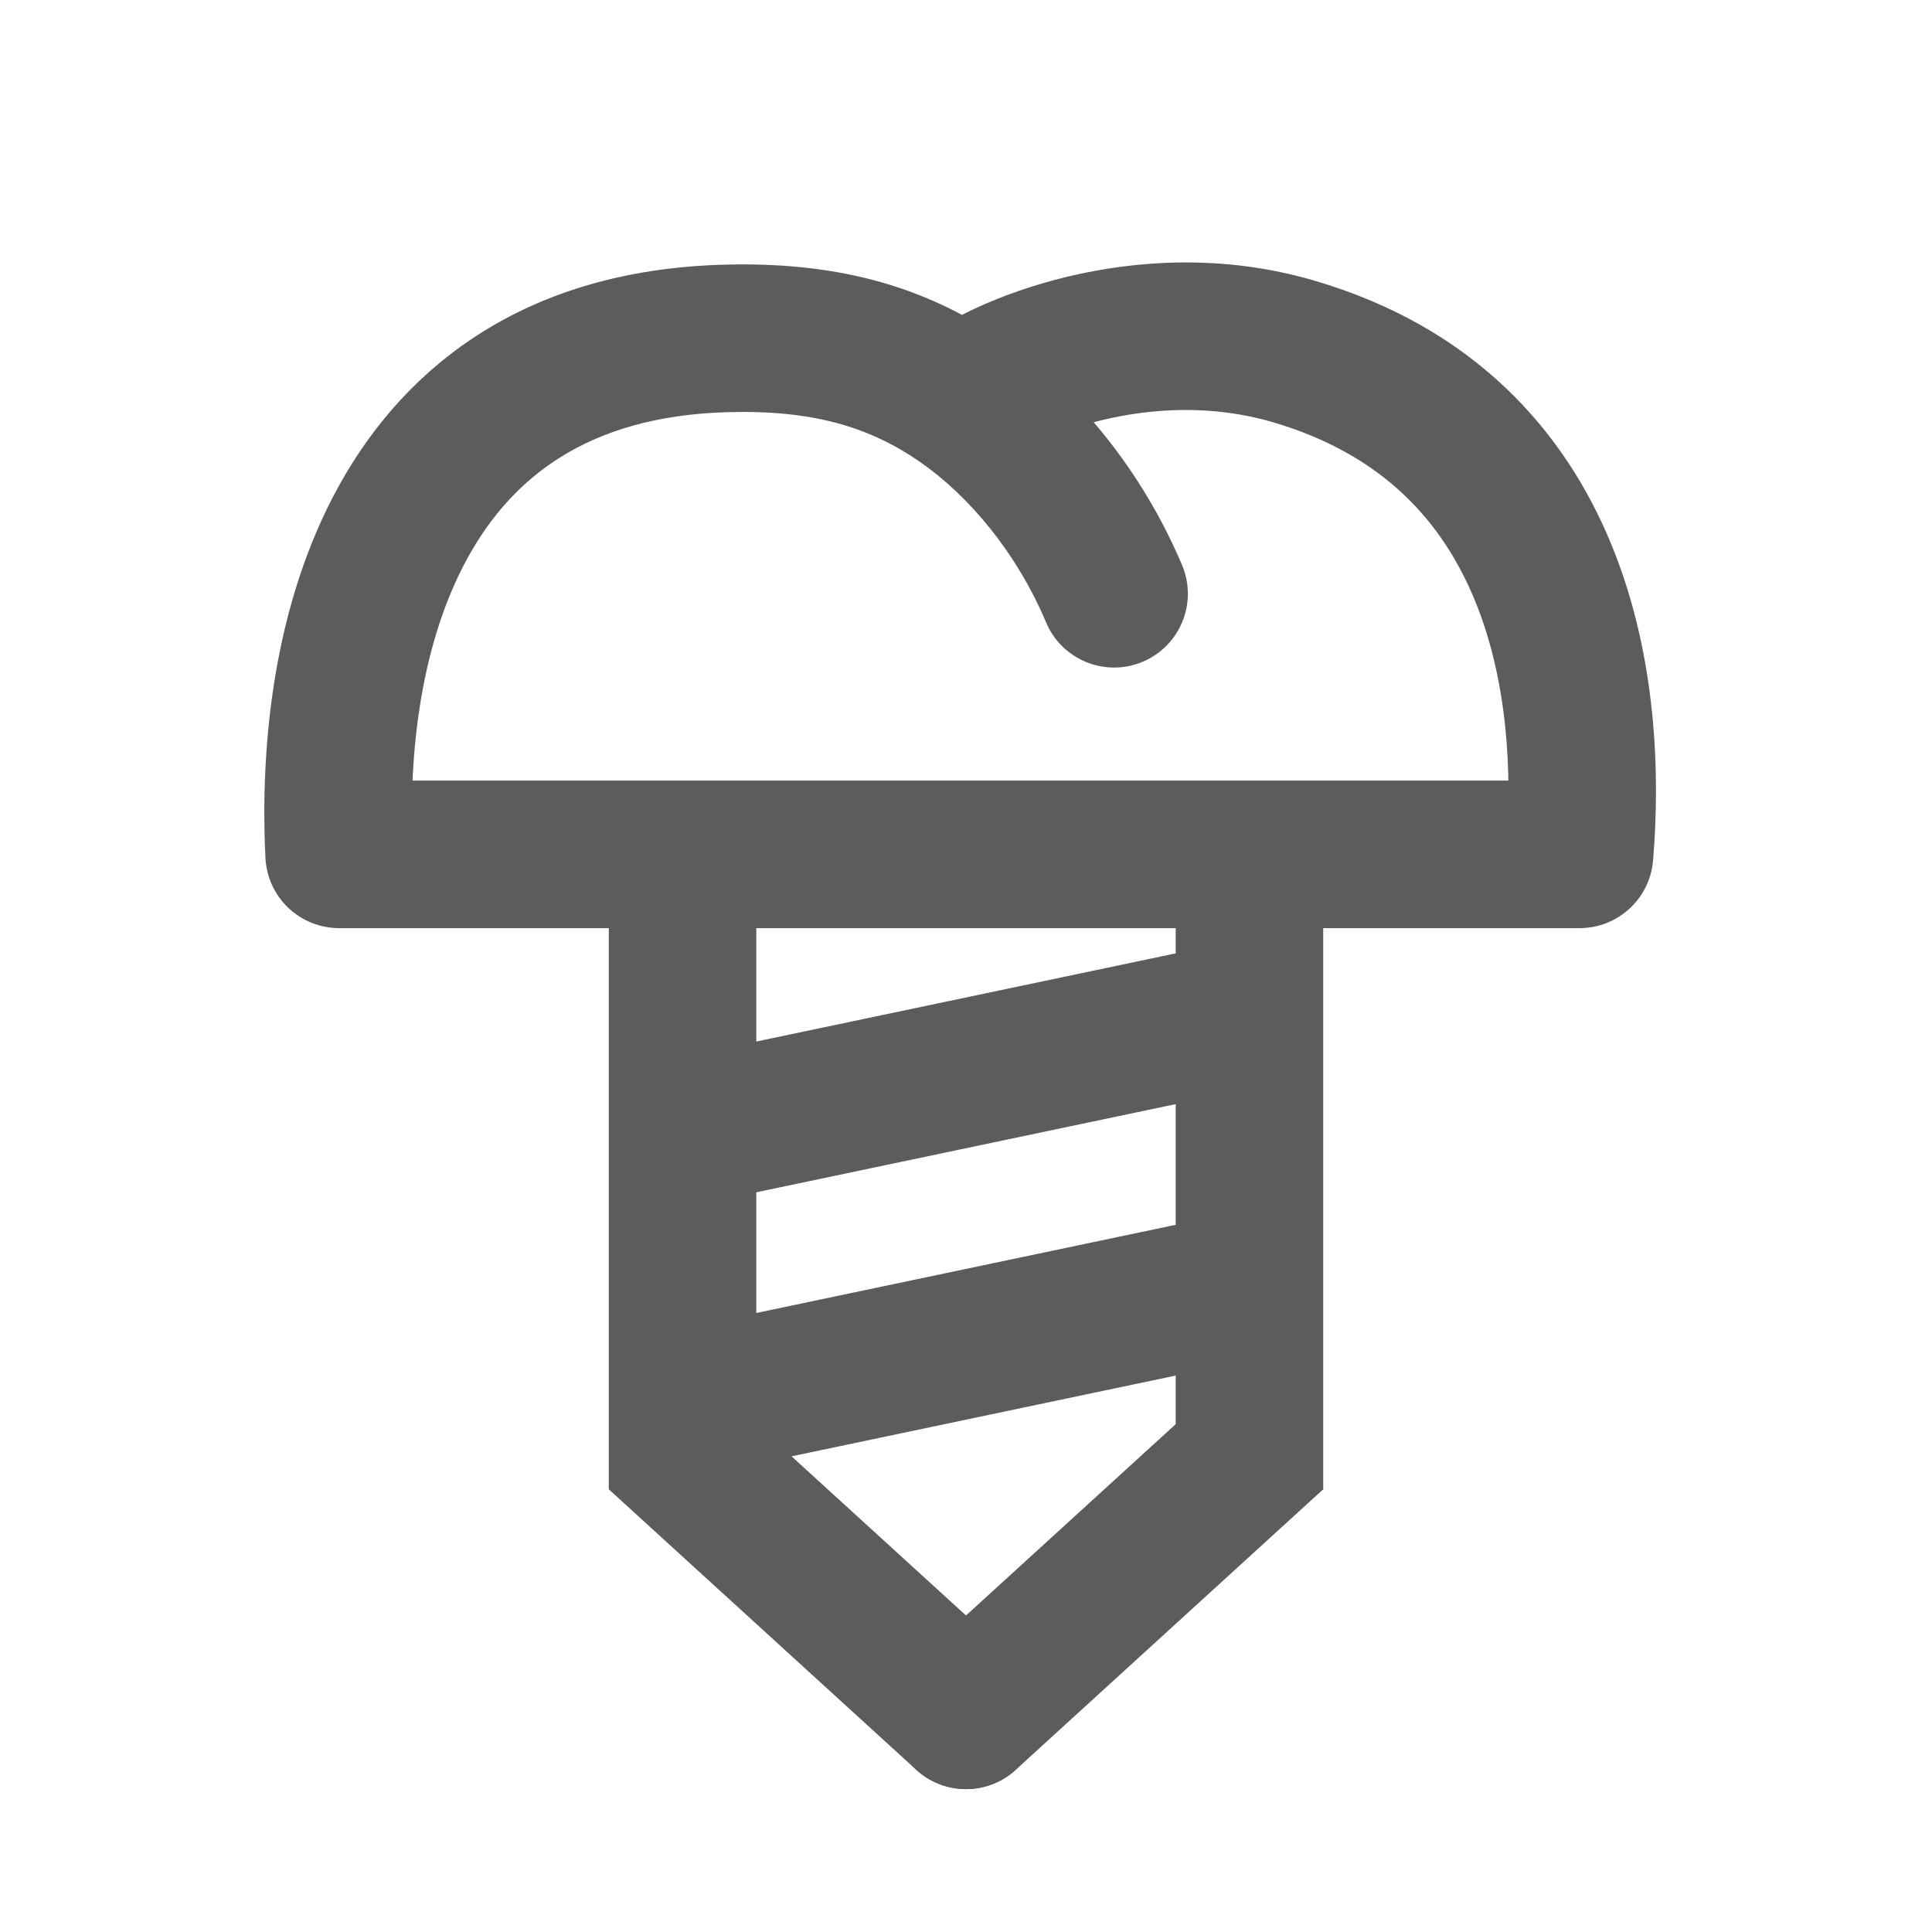
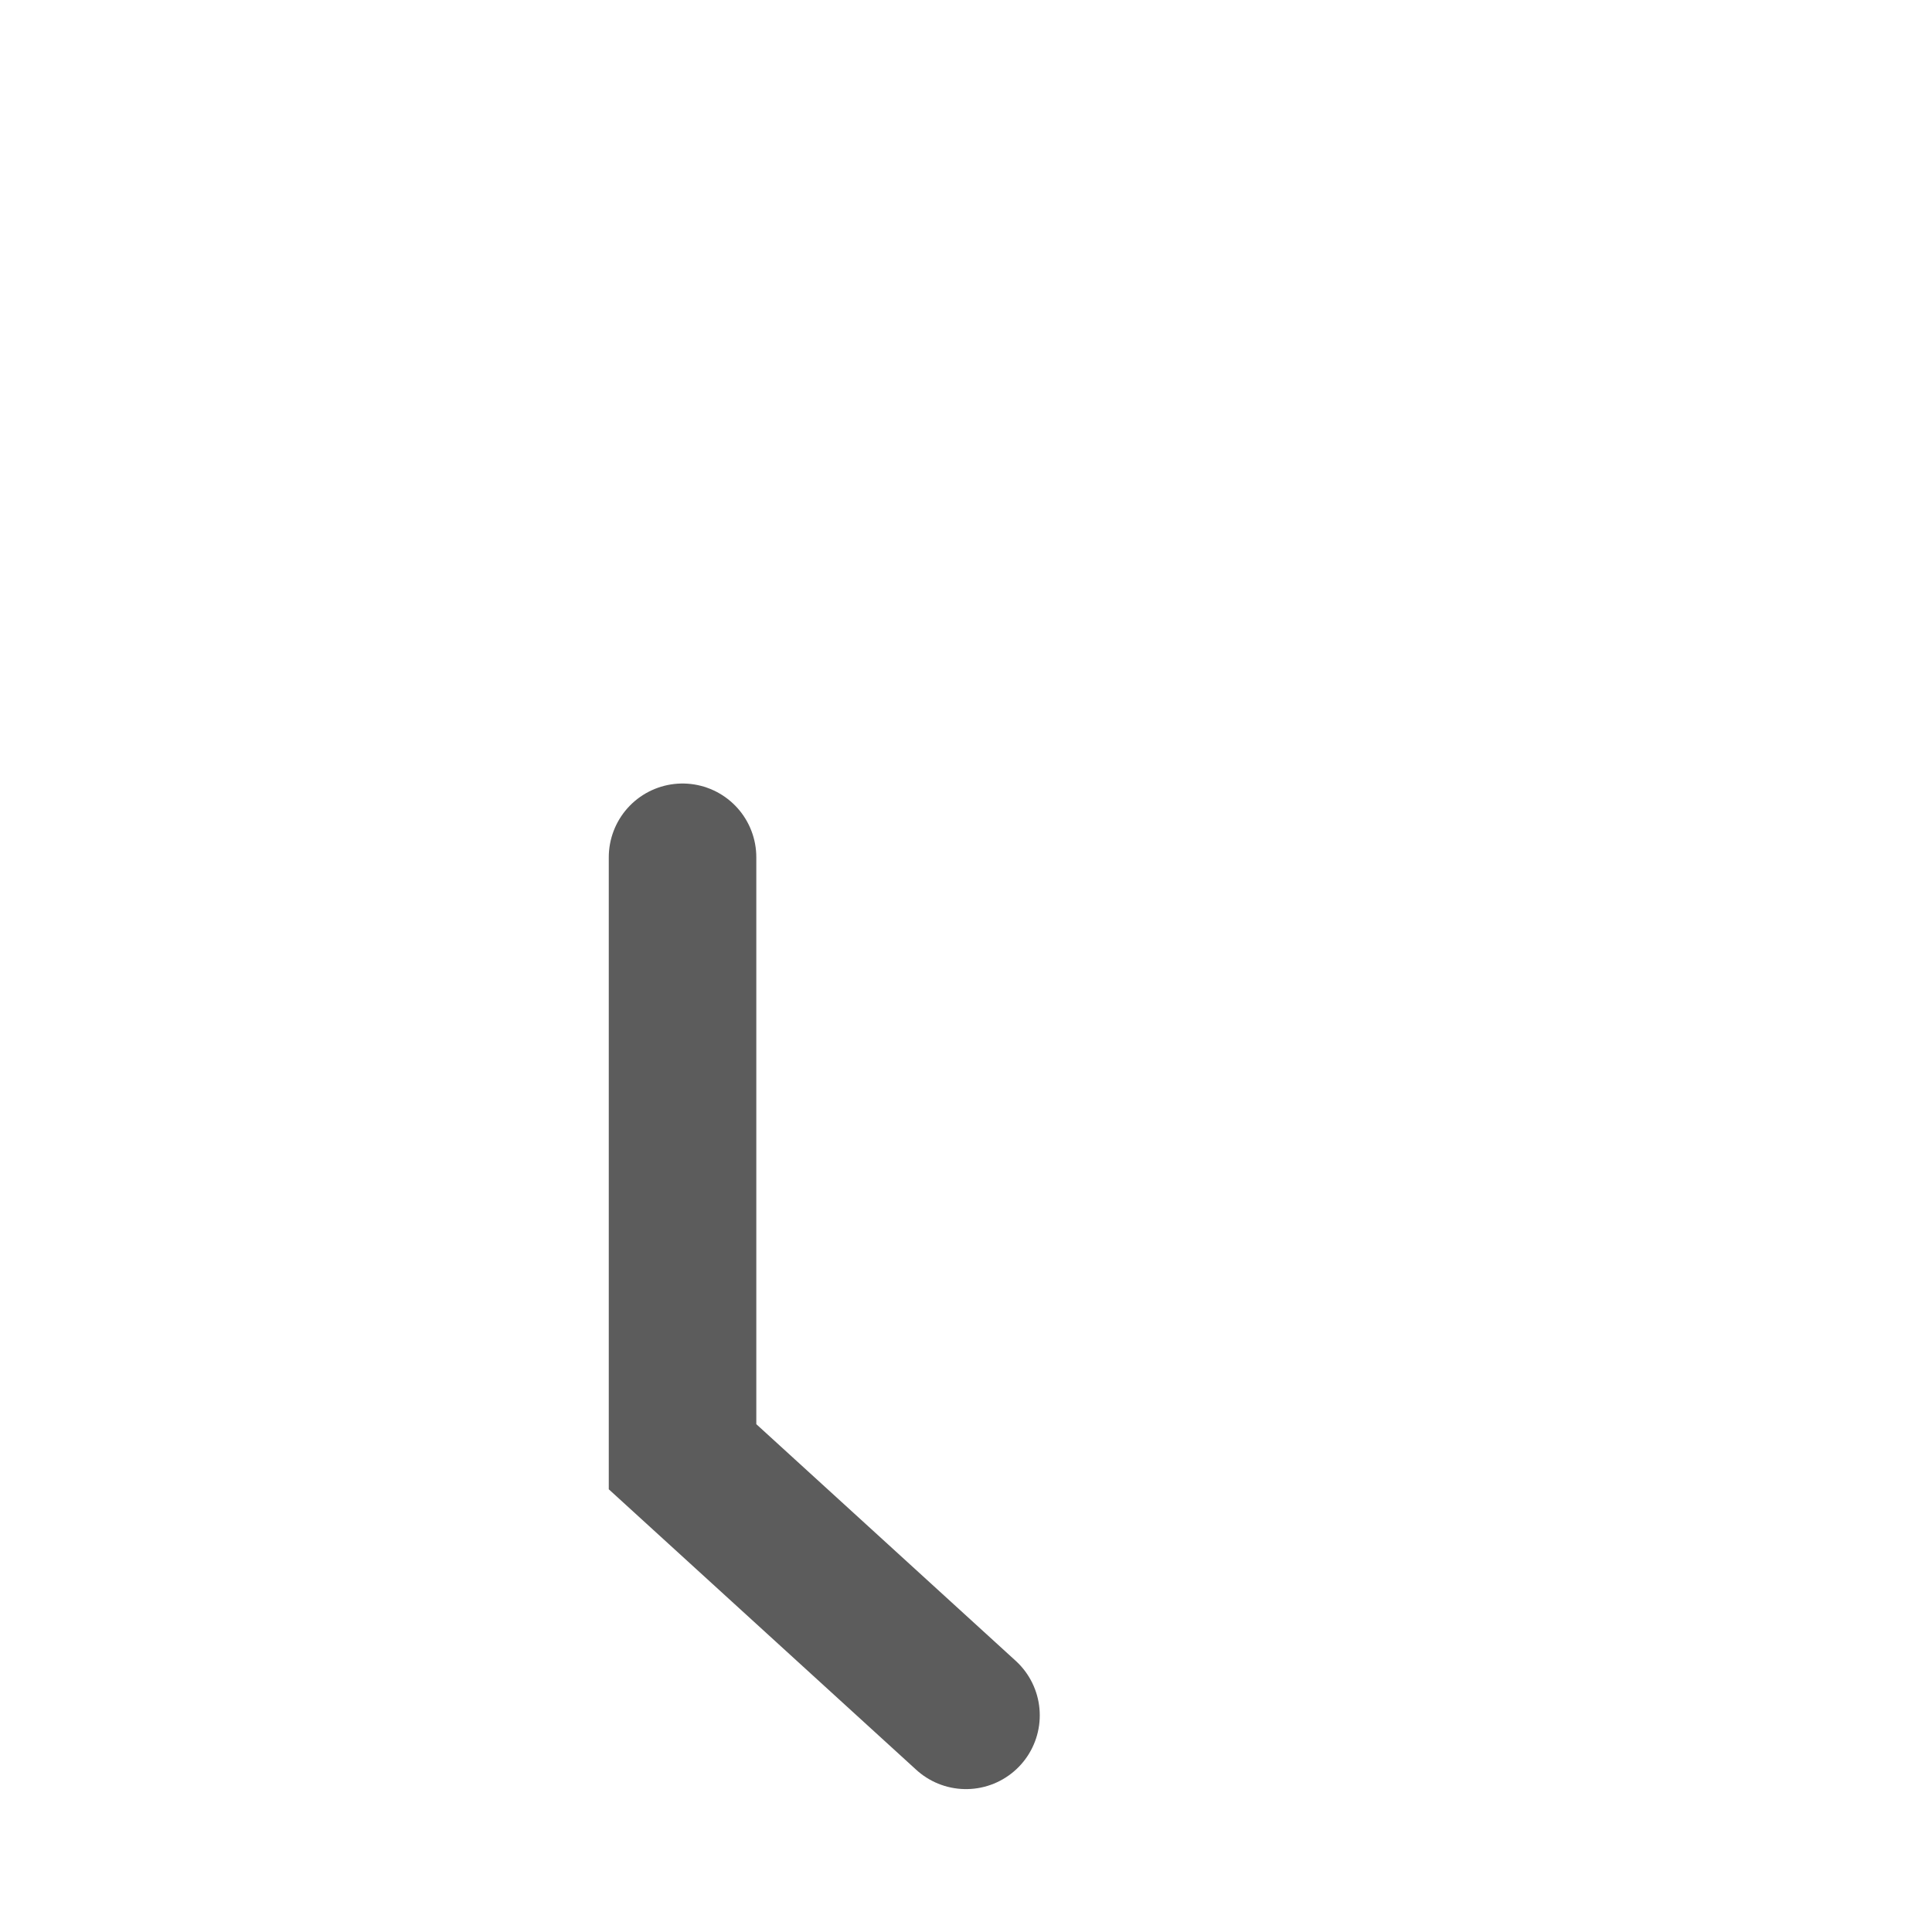
<svg xmlns="http://www.w3.org/2000/svg" width="110" height="110" viewBox="0 0 110 110" fill="none">
-   <path d="M19.309 48.644L15.114 48.852C15.225 51.088 17.071 52.844 19.309 52.844V48.644ZM41.199 19.272L41.33 23.47L41.199 19.272ZM59.563 35.443C60.467 37.579 62.931 38.578 65.067 37.675C67.204 36.771 68.203 34.307 67.3 32.171L63.431 33.806L59.563 35.443ZM73.654 20.008L72.471 24.038L73.654 20.008ZM89.933 48.644V52.844C92.117 52.844 93.936 51.17 94.118 48.993L89.933 48.644ZM19.309 48.644L23.504 48.435C23.225 42.829 23.988 36.522 26.654 31.711C29.153 27.203 33.448 23.715 41.33 23.47L41.199 19.272L41.068 15.074C30.151 15.414 23.203 20.609 19.307 27.639C15.579 34.366 14.796 42.452 15.114 48.852L19.309 48.644ZM41.199 19.272L41.33 23.47C46.187 23.319 49.465 24.276 52.388 26.305L54.783 22.855L57.178 19.404C52.502 16.158 47.362 14.878 41.068 15.074L41.199 19.272ZM54.783 22.855L52.388 26.305C55.163 28.231 57.876 31.453 59.563 35.443L63.431 33.806L67.3 32.171C65.027 26.797 61.328 22.285 57.178 19.404L54.783 22.855ZM54.783 22.855L57.499 26.059C57.498 26.06 57.507 26.052 57.529 26.035C57.551 26.018 57.582 25.996 57.622 25.968C57.705 25.91 57.817 25.838 57.96 25.752C58.249 25.58 58.633 25.375 59.105 25.159C60.051 24.724 61.28 24.273 62.703 23.929C65.567 23.236 69.015 23.023 72.471 24.038L73.654 20.008L74.837 15.978C69.633 14.45 64.64 14.818 60.729 15.764C56.946 16.679 53.721 18.25 52.068 19.651L54.783 22.855ZM73.654 20.008L72.471 24.038C78.824 25.903 82.171 29.788 83.981 34.205C85.867 38.807 86.098 44.09 85.747 48.294L89.933 48.644L94.118 48.993C94.527 44.098 94.338 37.329 91.754 31.021C89.094 24.528 83.922 18.645 74.837 15.978L73.654 20.008ZM89.933 48.644V44.444C89.915 44.444 89.897 44.444 89.878 44.444C89.86 44.444 89.841 44.444 89.823 44.444C89.805 44.444 89.786 44.444 89.767 44.444C89.748 44.444 89.73 44.444 89.711 44.444C89.692 44.444 89.673 44.444 89.654 44.444C89.634 44.444 89.615 44.444 89.596 44.444C89.576 44.444 89.557 44.444 89.537 44.444C89.518 44.444 89.498 44.444 89.478 44.444C89.459 44.444 89.439 44.444 89.419 44.444C89.399 44.444 89.379 44.444 89.359 44.444C89.338 44.444 89.318 44.444 89.298 44.444C89.277 44.444 89.257 44.444 89.236 44.444C89.216 44.444 89.195 44.444 89.174 44.444C89.153 44.444 89.132 44.444 89.111 44.444C89.09 44.444 89.069 44.444 89.048 44.444C89.027 44.444 89.005 44.444 88.984 44.444C88.963 44.444 88.941 44.444 88.919 44.444C88.898 44.444 88.876 44.444 88.854 44.444C88.832 44.444 88.81 44.444 88.788 44.444C88.766 44.444 88.744 44.444 88.722 44.444C88.7 44.444 88.677 44.444 88.655 44.444C88.632 44.444 88.61 44.444 88.587 44.444C88.565 44.444 88.542 44.444 88.519 44.444C88.496 44.444 88.473 44.444 88.45 44.444C88.427 44.444 88.404 44.444 88.381 44.444C88.358 44.444 88.334 44.444 88.311 44.444C88.287 44.444 88.264 44.444 88.24 44.444C88.216 44.444 88.193 44.444 88.169 44.444C88.145 44.444 88.121 44.444 88.097 44.444C88.073 44.444 88.049 44.444 88.025 44.444C88.001 44.444 87.976 44.444 87.952 44.444C87.927 44.444 87.903 44.444 87.878 44.444C87.853 44.444 87.829 44.444 87.804 44.444C87.779 44.444 87.754 44.444 87.729 44.444C87.704 44.444 87.679 44.444 87.654 44.444C87.629 44.444 87.603 44.444 87.578 44.444C87.553 44.444 87.527 44.444 87.502 44.444C87.476 44.444 87.45 44.444 87.424 44.444C87.399 44.444 87.373 44.444 87.347 44.444C87.321 44.444 87.295 44.444 87.269 44.444C87.243 44.444 87.216 44.444 87.19 44.444C87.164 44.444 87.137 44.444 87.111 44.444C87.084 44.444 87.057 44.444 87.031 44.444C87.004 44.444 86.977 44.444 86.95 44.444C86.923 44.444 86.896 44.444 86.869 44.444C86.842 44.444 86.815 44.444 86.788 44.444C86.76 44.444 86.733 44.444 86.706 44.444C86.678 44.444 86.65 44.444 86.623 44.444C86.595 44.444 86.567 44.444 86.54 44.444C86.512 44.444 86.484 44.444 86.456 44.444C86.428 44.444 86.4 44.444 86.371 44.444C86.343 44.444 86.315 44.444 86.287 44.444C86.258 44.444 86.23 44.444 86.201 44.444C86.172 44.444 86.144 44.444 86.115 44.444C86.086 44.444 86.058 44.444 86.029 44.444C86 44.444 85.971 44.444 85.942 44.444C85.912 44.444 85.883 44.444 85.854 44.444C85.825 44.444 85.795 44.444 85.766 44.444C85.736 44.444 85.707 44.444 85.677 44.444C85.647 44.444 85.618 44.444 85.588 44.444C85.558 44.444 85.528 44.444 85.498 44.444C85.468 44.444 85.438 44.444 85.408 44.444C85.378 44.444 85.347 44.444 85.317 44.444C85.287 44.444 85.256 44.444 85.226 44.444C85.195 44.444 85.165 44.444 85.134 44.444C85.103 44.444 85.072 44.444 85.041 44.444C85.01 44.444 84.98 44.444 84.948 44.444C84.917 44.444 84.886 44.444 84.855 44.444C84.824 44.444 84.793 44.444 84.761 44.444C84.73 44.444 84.698 44.444 84.667 44.444C84.635 44.444 84.603 44.444 84.572 44.444C84.54 44.444 84.508 44.444 84.476 44.444C84.444 44.444 84.412 44.444 84.38 44.444C84.348 44.444 84.316 44.444 84.284 44.444C84.251 44.444 84.219 44.444 84.187 44.444C84.154 44.444 84.122 44.444 84.089 44.444C84.057 44.444 84.024 44.444 83.991 44.444C83.958 44.444 83.925 44.444 83.893 44.444C83.86 44.444 83.827 44.444 83.794 44.444C83.76 44.444 83.727 44.444 83.694 44.444C83.661 44.444 83.627 44.444 83.594 44.444C83.561 44.444 83.527 44.444 83.494 44.444C83.46 44.444 83.426 44.444 83.393 44.444C83.359 44.444 83.325 44.444 83.291 44.444C83.257 44.444 83.223 44.444 83.189 44.444C83.155 44.444 83.121 44.444 83.087 44.444C83.052 44.444 83.018 44.444 82.984 44.444C82.949 44.444 82.915 44.444 82.88 44.444C82.846 44.444 82.811 44.444 82.776 44.444C82.742 44.444 82.707 44.444 82.672 44.444C82.637 44.444 82.602 44.444 82.567 44.444C82.532 44.444 82.497 44.444 82.462 44.444C82.427 44.444 82.391 44.444 82.356 44.444C82.321 44.444 82.285 44.444 82.25 44.444C82.214 44.444 82.179 44.444 82.143 44.444C82.107 44.444 82.072 44.444 82.036 44.444C82 44.444 81.964 44.444 81.928 44.444C81.892 44.444 81.856 44.444 81.82 44.444C81.784 44.444 81.748 44.444 81.712 44.444C81.675 44.444 81.639 44.444 81.602 44.444C81.566 44.444 81.529 44.444 81.493 44.444C81.456 44.444 81.42 44.444 81.383 44.444C81.346 44.444 81.309 44.444 81.272 44.444C81.236 44.444 81.199 44.444 81.162 44.444C81.125 44.444 81.088 44.444 81.05 44.444C81.013 44.444 80.976 44.444 80.939 44.444C80.901 44.444 80.864 44.444 80.826 44.444C80.789 44.444 80.751 44.444 80.714 44.444C80.676 44.444 80.638 44.444 80.6 44.444C80.563 44.444 80.525 44.444 80.487 44.444C80.449 44.444 80.411 44.444 80.373 44.444C80.335 44.444 80.297 44.444 80.258 44.444C80.22 44.444 80.182 44.444 80.144 44.444C80.105 44.444 80.067 44.444 80.028 44.444C79.99 44.444 79.951 44.444 79.913 44.444C79.874 44.444 79.835 44.444 79.796 44.444C79.758 44.444 79.719 44.444 79.68 44.444C79.641 44.444 79.602 44.444 79.563 44.444C79.524 44.444 79.485 44.444 79.445 44.444C79.406 44.444 79.367 44.444 79.328 44.444C79.288 44.444 79.249 44.444 79.209 44.444C79.17 44.444 79.13 44.444 79.091 44.444C79.051 44.444 79.011 44.444 78.971 44.444C78.932 44.444 78.892 44.444 78.852 44.444C78.812 44.444 78.772 44.444 78.732 44.444C78.692 44.444 78.652 44.444 78.612 44.444C78.571 44.444 78.531 44.444 78.491 44.444C78.451 44.444 78.41 44.444 78.37 44.444C78.329 44.444 78.289 44.444 78.248 44.444C78.207 44.444 78.167 44.444 78.126 44.444C78.085 44.444 78.044 44.444 78.004 44.444C77.963 44.444 77.922 44.444 77.881 44.444C77.84 44.444 77.799 44.444 77.758 44.444C77.716 44.444 77.675 44.444 77.634 44.444C77.593 44.444 77.552 44.444 77.51 44.444C77.469 44.444 77.427 44.444 77.386 44.444C77.344 44.444 77.303 44.444 77.261 44.444C77.219 44.444 77.178 44.444 77.136 44.444C77.094 44.444 77.052 44.444 77.01 44.444C76.968 44.444 76.926 44.444 76.884 44.444C76.842 44.444 76.8 44.444 76.758 44.444C76.716 44.444 76.674 44.444 76.631 44.444C76.589 44.444 76.547 44.444 76.504 44.444C76.462 44.444 76.419 44.444 76.377 44.444C76.334 44.444 76.292 44.444 76.249 44.444C76.206 44.444 76.163 44.444 76.121 44.444C76.078 44.444 76.035 44.444 75.992 44.444C75.949 44.444 75.906 44.444 75.863 44.444C75.82 44.444 75.777 44.444 75.734 44.444C75.691 44.444 75.647 44.444 75.604 44.444C75.561 44.444 75.518 44.444 75.474 44.444C75.431 44.444 75.387 44.444 75.344 44.444C75.3 44.444 75.257 44.444 75.213 44.444C75.169 44.444 75.126 44.444 75.082 44.444C75.038 44.444 74.994 44.444 74.95 44.444C74.906 44.444 74.862 44.444 74.819 44.444C74.775 44.444 74.73 44.444 74.686 44.444C74.642 44.444 74.598 44.444 74.554 44.444C74.51 44.444 74.465 44.444 74.421 44.444C74.376 44.444 74.332 44.444 74.288 44.444C74.243 44.444 74.198 44.444 74.154 44.444C74.109 44.444 74.065 44.444 74.02 44.444C73.975 44.444 73.93 44.444 73.886 44.444C73.841 44.444 73.796 44.444 73.751 44.444C73.706 44.444 73.661 44.444 73.616 44.444C73.571 44.444 73.526 44.444 73.481 44.444C73.436 44.444 73.39 44.444 73.345 44.444C73.3 44.444 73.255 44.444 73.209 44.444C73.164 44.444 73.118 44.444 73.073 44.444C73.027 44.444 72.982 44.444 72.936 44.444C72.891 44.444 72.845 44.444 72.799 44.444C72.754 44.444 72.708 44.444 72.662 44.444C72.616 44.444 72.57 44.444 72.524 44.444C72.478 44.444 72.433 44.444 72.386 44.444C72.34 44.444 72.294 44.444 72.248 44.444C72.202 44.444 72.156 44.444 72.11 44.444C72.063 44.444 72.017 44.444 71.971 44.444C71.924 44.444 71.878 44.444 71.832 44.444C71.785 44.444 71.739 44.444 71.692 44.444C71.645 44.444 71.599 44.444 71.552 44.444C71.505 44.444 71.459 44.444 71.412 44.444C71.365 44.444 71.318 44.444 71.272 44.444C71.225 44.444 71.178 44.444 71.131 44.444C71.084 44.444 71.037 44.444 70.99 44.444C70.943 44.444 70.895 44.444 70.848 44.444C70.801 44.444 70.754 44.444 70.707 44.444C70.659 44.444 70.612 44.444 70.565 44.444C70.517 44.444 70.47 44.444 70.422 44.444C70.375 44.444 70.327 44.444 70.28 44.444C70.232 44.444 70.185 44.444 70.137 44.444C70.089 44.444 70.042 44.444 69.994 44.444C69.946 44.444 69.898 44.444 69.85 44.444C69.803 44.444 69.755 44.444 69.707 44.444C69.659 44.444 69.611 44.444 69.563 44.444C69.515 44.444 69.467 44.444 69.418 44.444C69.37 44.444 69.322 44.444 69.274 44.444C69.226 44.444 69.177 44.444 69.129 44.444C69.081 44.444 69.032 44.444 68.984 44.444C68.936 44.444 68.887 44.444 68.838 44.444C68.79 44.444 68.741 44.444 68.693 44.444C68.644 44.444 68.596 44.444 68.547 44.444C68.498 44.444 68.449 44.444 68.401 44.444C68.352 44.444 68.303 44.444 68.254 44.444C68.205 44.444 68.156 44.444 68.107 44.444C68.058 44.444 68.009 44.444 67.96 44.444C67.911 44.444 67.862 44.444 67.813 44.444C67.764 44.444 67.715 44.444 67.665 44.444C67.616 44.444 67.567 44.444 67.518 44.444C67.468 44.444 67.419 44.444 67.37 44.444C67.32 44.444 67.271 44.444 67.221 44.444C67.172 44.444 67.122 44.444 67.073 44.444C67.023 44.444 66.974 44.444 66.924 44.444C66.874 44.444 66.825 44.444 66.775 44.444C66.725 44.444 66.675 44.444 66.626 44.444C66.576 44.444 66.526 44.444 66.476 44.444C66.426 44.444 66.376 44.444 66.326 44.444C66.276 44.444 66.226 44.444 66.176 44.444C66.126 44.444 66.076 44.444 66.026 44.444C65.976 44.444 65.925 44.444 65.875 44.444C65.825 44.444 65.775 44.444 65.724 44.444C65.674 44.444 65.624 44.444 65.573 44.444C65.523 44.444 65.473 44.444 65.422 44.444C65.372 44.444 65.321 44.444 65.271 44.444C65.22 44.444 65.17 44.444 65.119 44.444C65.068 44.444 65.018 44.444 64.967 44.444C64.916 44.444 64.866 44.444 64.815 44.444C64.764 44.444 64.713 44.444 64.662 44.444C64.612 44.444 64.561 44.444 64.51 44.444C64.459 44.444 64.408 44.444 64.357 44.444C64.306 44.444 64.255 44.444 64.204 44.444C64.153 44.444 64.102 44.444 64.051 44.444C64 44.444 63.948 44.444 63.897 44.444C63.846 44.444 63.795 44.444 63.743 44.444C63.692 44.444 63.641 44.444 63.59 44.444C63.538 44.444 63.487 44.444 63.435 44.444C63.384 44.444 63.333 44.444 63.281 44.444C63.23 44.444 63.178 44.444 63.127 44.444C63.075 44.444 63.023 44.444 62.972 44.444C62.92 44.444 62.869 44.444 62.817 44.444C62.765 44.444 62.714 44.444 62.662 44.444C62.61 44.444 62.558 44.444 62.507 44.444C62.455 44.444 62.403 44.444 62.351 44.444C62.299 44.444 62.247 44.444 62.195 44.444C62.143 44.444 62.091 44.444 62.039 44.444C61.987 44.444 61.935 44.444 61.883 44.444C61.831 44.444 61.779 44.444 61.727 44.444C61.675 44.444 61.623 44.444 61.57 44.444C61.518 44.444 61.466 44.444 61.414 44.444C61.361 44.444 61.309 44.444 61.257 44.444C61.205 44.444 61.152 44.444 61.1 44.444C61.047 44.444 60.995 44.444 60.943 44.444C60.89 44.444 60.838 44.444 60.785 44.444C60.733 44.444 60.68 44.444 60.628 44.444C60.575 44.444 60.523 44.444 60.47 44.444C60.417 44.444 60.365 44.444 60.312 44.444C60.259 44.444 60.207 44.444 60.154 44.444C60.101 44.444 60.048 44.444 59.996 44.444C59.943 44.444 59.89 44.444 59.837 44.444C59.784 44.444 59.731 44.444 59.679 44.444C59.626 44.444 59.573 44.444 59.52 44.444C59.467 44.444 59.414 44.444 59.361 44.444C59.308 44.444 59.255 44.444 59.202 44.444C59.149 44.444 59.096 44.444 59.043 44.444C58.989 44.444 58.936 44.444 58.883 44.444C58.83 44.444 58.777 44.444 58.724 44.444C58.67 44.444 58.617 44.444 58.564 44.444C58.511 44.444 58.458 44.444 58.404 44.444C58.351 44.444 58.297 44.444 58.244 44.444C58.191 44.444 58.137 44.444 58.084 44.444C58.031 44.444 57.977 44.444 57.924 44.444C57.87 44.444 57.817 44.444 57.763 44.444C57.71 44.444 57.656 44.444 57.603 44.444C57.549 44.444 57.496 44.444 57.442 44.444C57.388 44.444 57.335 44.444 57.281 44.444C57.227 44.444 57.174 44.444 57.12 44.444C57.066 44.444 57.013 44.444 56.959 44.444C56.905 44.444 56.852 44.444 56.798 44.444C56.744 44.444 56.69 44.444 56.636 44.444C56.583 44.444 56.529 44.444 56.475 44.444C56.421 44.444 56.367 44.444 56.313 44.444C56.259 44.444 56.206 44.444 56.151 44.444C56.098 44.444 56.044 44.444 55.99 44.444C55.936 44.444 55.882 44.444 55.828 44.444C55.774 44.444 55.72 44.444 55.666 44.444C55.611 44.444 55.557 44.444 55.503 44.444C55.449 44.444 55.395 44.444 55.341 44.444C55.287 44.444 55.233 44.444 55.178 44.444C55.124 44.444 55.07 44.444 55.016 44.444C54.962 44.444 54.907 44.444 54.853 44.444C54.799 44.444 54.745 44.444 54.69 44.444C54.636 44.444 54.582 44.444 54.528 44.444C54.473 44.444 54.419 44.444 54.364 44.444C54.31 44.444 54.256 44.444 54.201 44.444C54.147 44.444 54.093 44.444 54.038 44.444C53.984 44.444 53.929 44.444 53.875 44.444C53.821 44.444 53.766 44.444 53.712 44.444C53.657 44.444 53.602 44.444 53.548 44.444C53.493 44.444 53.439 44.444 53.384 44.444C53.33 44.444 53.275 44.444 53.221 44.444C53.166 44.444 53.112 44.444 53.057 44.444C53.002 44.444 52.948 44.444 52.893 44.444C52.839 44.444 52.784 44.444 52.729 44.444C52.675 44.444 52.62 44.444 52.565 44.444C52.511 44.444 52.456 44.444 52.401 44.444C52.346 44.444 52.292 44.444 52.237 44.444C52.182 44.444 52.127 44.444 52.073 44.444C52.018 44.444 51.963 44.444 51.908 44.444C51.853 44.444 51.799 44.444 51.744 44.444C51.689 44.444 51.634 44.444 51.579 44.444C51.525 44.444 51.47 44.444 51.415 44.444C51.36 44.444 51.305 44.444 51.25 44.444C51.195 44.444 51.14 44.444 51.086 44.444C51.031 44.444 50.976 44.444 50.921 44.444C50.866 44.444 50.811 44.444 50.756 44.444C50.701 44.444 50.646 44.444 50.591 44.444C50.536 44.444 50.481 44.444 50.426 44.444C50.371 44.444 50.316 44.444 50.261 44.444C50.206 44.444 50.151 44.444 50.096 44.444C50.041 44.444 49.986 44.444 49.931 44.444C49.876 44.444 49.821 44.444 49.766 44.444C49.711 44.444 49.656 44.444 49.6 44.444C49.545 44.444 49.49 44.444 49.435 44.444C49.38 44.444 49.325 44.444 49.27 44.444C49.215 44.444 49.16 44.444 49.105 44.444C49.05 44.444 48.994 44.444 48.939 44.444C48.884 44.444 48.829 44.444 48.774 44.444C48.719 44.444 48.663 44.444 48.608 44.444C48.553 44.444 48.498 44.444 48.443 44.444C48.388 44.444 48.332 44.444 48.277 44.444C48.222 44.444 48.167 44.444 48.112 44.444C48.056 44.444 48.001 44.444 47.946 44.444C47.891 44.444 47.836 44.444 47.78 44.444C47.725 44.444 47.67 44.444 47.615 44.444C47.559 44.444 47.504 44.444 47.449 44.444C47.394 44.444 47.339 44.444 47.283 44.444C47.228 44.444 47.173 44.444 47.117 44.444C47.062 44.444 47.007 44.444 46.952 44.444C46.897 44.444 46.841 44.444 46.786 44.444C46.731 44.444 46.675 44.444 46.62 44.444C46.565 44.444 46.51 44.444 46.454 44.444C46.399 44.444 46.344 44.444 46.288 44.444C46.233 44.444 46.178 44.444 46.123 44.444C46.067 44.444 46.012 44.444 45.957 44.444C45.902 44.444 45.846 44.444 45.791 44.444C45.736 44.444 45.68 44.444 45.625 44.444C45.57 44.444 45.515 44.444 45.459 44.444C45.404 44.444 45.349 44.444 45.293 44.444C45.238 44.444 45.183 44.444 45.127 44.444C45.072 44.444 45.017 44.444 44.962 44.444C44.906 44.444 44.851 44.444 44.796 44.444C44.74 44.444 44.685 44.444 44.63 44.444C44.575 44.444 44.519 44.444 44.464 44.444C44.409 44.444 44.353 44.444 44.298 44.444C44.243 44.444 44.188 44.444 44.132 44.444C44.077 44.444 44.022 44.444 43.967 44.444C43.911 44.444 43.856 44.444 43.801 44.444C43.745 44.444 43.69 44.444 43.635 44.444C43.58 44.444 43.525 44.444 43.469 44.444C43.414 44.444 43.359 44.444 43.303 44.444C43.248 44.444 43.193 44.444 43.138 44.444C43.083 44.444 43.027 44.444 42.972 44.444C42.917 44.444 42.862 44.444 42.806 44.444C42.751 44.444 42.696 44.444 42.641 44.444C42.586 44.444 42.53 44.444 42.475 44.444C42.42 44.444 42.365 44.444 42.309 44.444C42.254 44.444 42.199 44.444 42.144 44.444C42.089 44.444 42.034 44.444 41.978 44.444C41.923 44.444 41.868 44.444 41.813 44.444C41.758 44.444 41.703 44.444 41.648 44.444C41.592 44.444 41.537 44.444 41.482 44.444C41.427 44.444 41.372 44.444 41.317 44.444C41.262 44.444 41.206 44.444 41.151 44.444C41.096 44.444 41.041 44.444 40.986 44.444C40.931 44.444 40.876 44.444 40.821 44.444C40.766 44.444 40.711 44.444 40.656 44.444C40.601 44.444 40.546 44.444 40.491 44.444C40.436 44.444 40.38 44.444 40.325 44.444C40.27 44.444 40.215 44.444 40.16 44.444C40.105 44.444 40.05 44.444 39.996 44.444C39.941 44.444 39.886 44.444 39.831 44.444C39.776 44.444 39.721 44.444 39.666 44.444C39.611 44.444 39.556 44.444 39.501 44.444C39.446 44.444 39.391 44.444 39.336 44.444C39.281 44.444 39.227 44.444 39.172 44.444C39.117 44.444 39.062 44.444 39.007 44.444C38.952 44.444 38.897 44.444 38.843 44.444C38.788 44.444 38.733 44.444 38.678 44.444C38.623 44.444 38.569 44.444 38.514 44.444C38.459 44.444 38.404 44.444 38.349 44.444C38.295 44.444 38.24 44.444 38.185 44.444C38.131 44.444 38.076 44.444 38.021 44.444C37.967 44.444 37.912 44.444 37.857 44.444C37.803 44.444 37.748 44.444 37.693 44.444C37.639 44.444 37.584 44.444 37.529 44.444C37.475 44.444 37.42 44.444 37.365 44.444C37.311 44.444 37.256 44.444 37.202 44.444C37.147 44.444 37.093 44.444 37.038 44.444C36.984 44.444 36.929 44.444 36.875 44.444C36.82 44.444 36.766 44.444 36.711 44.444C36.657 44.444 36.602 44.444 36.548 44.444C36.493 44.444 36.439 44.444 36.385 44.444C36.33 44.444 36.276 44.444 36.222 44.444C36.167 44.444 36.113 44.444 36.059 44.444C36.004 44.444 35.95 44.444 35.896 44.444C35.841 44.444 35.787 44.444 35.733 44.444C35.679 44.444 35.624 44.444 35.57 44.444C35.516 44.444 35.462 44.444 35.407 44.444C35.353 44.444 35.299 44.444 35.245 44.444C35.191 44.444 35.137 44.444 35.083 44.444C35.029 44.444 34.974 44.444 34.92 44.444C34.866 44.444 34.812 44.444 34.758 44.444C34.704 44.444 34.65 44.444 34.596 44.444C34.542 44.444 34.488 44.444 34.434 44.444C34.38 44.444 34.326 44.444 34.273 44.444C34.219 44.444 34.165 44.444 34.111 44.444C34.057 44.444 34.003 44.444 33.949 44.444C33.895 44.444 33.842 44.444 33.788 44.444C33.734 44.444 33.68 44.444 33.627 44.444C33.573 44.444 33.519 44.444 33.465 44.444C33.412 44.444 33.358 44.444 33.304 44.444C33.251 44.444 33.197 44.444 33.144 44.444C33.09 44.444 33.036 44.444 32.983 44.444C32.929 44.444 32.876 44.444 32.822 44.444C32.769 44.444 32.715 44.444 32.662 44.444C32.608 44.444 32.555 44.444 32.501 44.444C32.448 44.444 32.395 44.444 32.341 44.444C32.288 44.444 32.234 44.444 32.181 44.444C32.128 44.444 32.075 44.444 32.021 44.444C31.968 44.444 31.915 44.444 31.862 44.444C31.808 44.444 31.755 44.444 31.702 44.444C31.649 44.444 31.596 44.444 31.543 44.444C31.489 44.444 31.436 44.444 31.383 44.444C31.33 44.444 31.277 44.444 31.224 44.444C31.171 44.444 31.118 44.444 31.065 44.444C31.012 44.444 30.959 44.444 30.906 44.444C30.854 44.444 30.801 44.444 30.748 44.444C30.695 44.444 30.642 44.444 30.589 44.444C30.537 44.444 30.484 44.444 30.431 44.444C30.378 44.444 30.326 44.444 30.273 44.444C30.22 44.444 30.168 44.444 30.115 44.444C30.062 44.444 30.01 44.444 29.957 44.444C29.905 44.444 29.852 44.444 29.799 44.444C29.747 44.444 29.695 44.444 29.642 44.444C29.59 44.444 29.537 44.444 29.485 44.444C29.432 44.444 29.38 44.444 29.328 44.444C29.275 44.444 29.223 44.444 29.171 44.444C29.119 44.444 29.066 44.444 29.014 44.444C28.962 44.444 28.91 44.444 28.858 44.444C28.805 44.444 28.753 44.444 28.701 44.444C28.649 44.444 28.597 44.444 28.545 44.444C28.493 44.444 28.441 44.444 28.389 44.444C28.337 44.444 28.285 44.444 28.233 44.444C28.181 44.444 28.13 44.444 28.078 44.444C28.026 44.444 27.974 44.444 27.922 44.444C27.871 44.444 27.819 44.444 27.767 44.444C27.715 44.444 27.664 44.444 27.612 44.444C27.561 44.444 27.509 44.444 27.457 44.444C27.406 44.444 27.354 44.444 27.303 44.444C27.251 44.444 27.2 44.444 27.148 44.444C27.097 44.444 27.046 44.444 26.994 44.444C26.943 44.444 26.892 44.444 26.84 44.444C26.789 44.444 26.738 44.444 26.686 44.444C26.635 44.444 26.584 44.444 26.533 44.444C26.482 44.444 26.431 44.444 26.38 44.444C26.329 44.444 26.278 44.444 26.227 44.444C26.176 44.444 26.125 44.444 26.074 44.444C26.023 44.444 25.972 44.444 25.921 44.444C25.87 44.444 25.819 44.444 25.769 44.444C25.718 44.444 25.667 44.444 25.616 44.444C25.566 44.444 25.515 44.444 25.464 44.444C25.414 44.444 25.363 44.444 25.313 44.444C25.262 44.444 25.212 44.444 25.161 44.444C25.111 44.444 25.06 44.444 25.01 44.444C24.959 44.444 24.909 44.444 24.859 44.444C24.808 44.444 24.758 44.444 24.708 44.444C24.658 44.444 24.607 44.444 24.557 44.444C24.507 44.444 24.457 44.444 24.407 44.444C24.357 44.444 24.307 44.444 24.257 44.444C24.207 44.444 24.157 44.444 24.107 44.444C24.057 44.444 24.007 44.444 23.957 44.444C23.907 44.444 23.858 44.444 23.808 44.444C23.758 44.444 23.708 44.444 23.659 44.444C23.609 44.444 23.559 44.444 23.51 44.444C23.46 44.444 23.411 44.444 23.361 44.444C23.312 44.444 23.262 44.444 23.213 44.444C23.163 44.444 23.114 44.444 23.065 44.444C23.015 44.444 22.966 44.444 22.917 44.444C22.868 44.444 22.818 44.444 22.769 44.444C22.72 44.444 22.671 44.444 22.622 44.444C22.573 44.444 22.524 44.444 22.475 44.444C22.426 44.444 22.377 44.444 22.328 44.444C22.279 44.444 22.23 44.444 22.181 44.444C22.133 44.444 22.084 44.444 22.035 44.444C21.986 44.444 21.938 44.444 21.889 44.444C21.84 44.444 21.792 44.444 21.743 44.444C21.695 44.444 21.646 44.444 21.598 44.444C21.549 44.444 21.501 44.444 21.453 44.444C21.404 44.444 21.356 44.444 21.308 44.444C21.259 44.444 21.211 44.444 21.163 44.444C21.115 44.444 21.067 44.444 21.019 44.444C20.971 44.444 20.923 44.444 20.875 44.444C20.827 44.444 20.779 44.444 20.731 44.444C20.683 44.444 20.635 44.444 20.587 44.444C20.54 44.444 20.492 44.444 20.444 44.444C20.396 44.444 20.349 44.444 20.301 44.444C20.254 44.444 20.206 44.444 20.159 44.444C20.111 44.444 20.064 44.444 20.016 44.444C19.969 44.444 19.922 44.444 19.874 44.444C19.827 44.444 19.78 44.444 19.733 44.444C19.685 44.444 19.638 44.444 19.591 44.444C19.544 44.444 19.497 44.444 19.45 44.444C19.403 44.444 19.356 44.444 19.309 44.444V48.644V52.844C19.356 52.844 19.403 52.844 19.45 52.844C19.497 52.844 19.544 52.844 19.591 52.844C19.638 52.844 19.685 52.844 19.733 52.844C19.78 52.844 19.827 52.844 19.874 52.844C19.922 52.844 19.969 52.844 20.016 52.844C20.064 52.844 20.111 52.844 20.159 52.844C20.206 52.844 20.254 52.844 20.301 52.844C20.349 52.844 20.396 52.844 20.444 52.844C20.492 52.844 20.54 52.844 20.587 52.844C20.635 52.844 20.683 52.844 20.731 52.844C20.779 52.844 20.827 52.844 20.875 52.844C20.923 52.844 20.971 52.844 21.019 52.844C21.067 52.844 21.115 52.844 21.163 52.844C21.211 52.844 21.259 52.844 21.308 52.844C21.356 52.844 21.404 52.844 21.453 52.844C21.501 52.844 21.549 52.844 21.598 52.844C21.646 52.844 21.695 52.844 21.743 52.844C21.792 52.844 21.84 52.844 21.889 52.844C21.938 52.844 21.986 52.844 22.035 52.844C22.084 52.844 22.133 52.844 22.181 52.844C22.23 52.844 22.279 52.844 22.328 52.844C22.377 52.844 22.426 52.844 22.475 52.844C22.524 52.844 22.573 52.844 22.622 52.844C22.671 52.844 22.72 52.844 22.769 52.844C22.818 52.844 22.868 52.844 22.917 52.844C22.966 52.844 23.015 52.844 23.065 52.844C23.114 52.844 23.163 52.844 23.213 52.844C23.262 52.844 23.312 52.844 23.361 52.844C23.411 52.844 23.46 52.844 23.51 52.844C23.559 52.844 23.609 52.844 23.659 52.844C23.708 52.844 23.758 52.844 23.808 52.844C23.858 52.844 23.907 52.844 23.957 52.844C24.007 52.844 24.057 52.844 24.107 52.844C24.157 52.844 24.207 52.844 24.257 52.844C24.307 52.844 24.357 52.844 24.407 52.844C24.457 52.844 24.507 52.844 24.557 52.844C24.607 52.844 24.658 52.844 24.708 52.844C24.758 52.844 24.808 52.844 24.859 52.844C24.909 52.844 24.959 52.844 25.01 52.844C25.06 52.844 25.111 52.844 25.161 52.844C25.212 52.844 25.262 52.844 25.313 52.844C25.363 52.844 25.414 52.844 25.464 52.844C25.515 52.844 25.566 52.844 25.616 52.844C25.667 52.844 25.718 52.844 25.769 52.844C25.819 52.844 25.87 52.844 25.921 52.844C25.972 52.844 26.023 52.844 26.074 52.844C26.125 52.844 26.176 52.844 26.227 52.844C26.278 52.844 26.329 52.844 26.38 52.844C26.431 52.844 26.482 52.844 26.533 52.844C26.584 52.844 26.635 52.844 26.686 52.844C26.738 52.844 26.789 52.844 26.84 52.844C26.892 52.844 26.943 52.844 26.994 52.844C27.046 52.844 27.097 52.844 27.148 52.844C27.2 52.844 27.251 52.844 27.303 52.844C27.354 52.844 27.406 52.844 27.457 52.844C27.509 52.844 27.561 52.844 27.612 52.844C27.664 52.844 27.715 52.844 27.767 52.844C27.819 52.844 27.871 52.844 27.922 52.844C27.974 52.844 28.026 52.844 28.078 52.844C28.13 52.844 28.181 52.844 28.233 52.844C28.285 52.844 28.337 52.844 28.389 52.844C28.441 52.844 28.493 52.844 28.545 52.844C28.597 52.844 28.649 52.844 28.701 52.844C28.753 52.844 28.805 52.844 28.858 52.844C28.91 52.844 28.962 52.844 29.014 52.844C29.066 52.844 29.119 52.844 29.171 52.844C29.223 52.844 29.275 52.844 29.328 52.844C29.38 52.844 29.432 52.844 29.485 52.844C29.537 52.844 29.59 52.844 29.642 52.844C29.695 52.844 29.747 52.844 29.799 52.844C29.852 52.844 29.905 52.844 29.957 52.844C30.01 52.844 30.062 52.844 30.115 52.844C30.168 52.844 30.22 52.844 30.273 52.844C30.326 52.844 30.378 52.844 30.431 52.844C30.484 52.844 30.537 52.844 30.589 52.844C30.642 52.844 30.695 52.844 30.748 52.844C30.801 52.844 30.854 52.844 30.906 52.844C30.959 52.844 31.012 52.844 31.065 52.844C31.118 52.844 31.171 52.844 31.224 52.844C31.277 52.844 31.33 52.844 31.383 52.844C31.436 52.844 31.489 52.844 31.543 52.844C31.596 52.844 31.649 52.844 31.702 52.844C31.755 52.844 31.808 52.844 31.862 52.844C31.915 52.844 31.968 52.844 32.021 52.844C32.075 52.844 32.128 52.844 32.181 52.844C32.234 52.844 32.288 52.844 32.341 52.844C32.395 52.844 32.448 52.844 32.501 52.844C32.555 52.844 32.608 52.844 32.662 52.844C32.715 52.844 32.769 52.844 32.822 52.844C32.876 52.844 32.929 52.844 32.983 52.844C33.036 52.844 33.09 52.844 33.144 52.844C33.197 52.844 33.251 52.844 33.304 52.844C33.358 52.844 33.412 52.844 33.465 52.844C33.519 52.844 33.573 52.844 33.627 52.844C33.68 52.844 33.734 52.844 33.788 52.844C33.842 52.844 33.895 52.844 33.949 52.844C34.003 52.844 34.057 52.844 34.111 52.844C34.165 52.844 34.219 52.844 34.273 52.844C34.326 52.844 34.38 52.844 34.434 52.844C34.488 52.844 34.542 52.844 34.596 52.844C34.65 52.844 34.704 52.844 34.758 52.844C34.812 52.844 34.866 52.844 34.92 52.844C34.974 52.844 35.029 52.844 35.083 52.844C35.137 52.844 35.191 52.844 35.245 52.844C35.299 52.844 35.353 52.844 35.407 52.844C35.462 52.844 35.516 52.844 35.57 52.844C35.624 52.844 35.679 52.844 35.733 52.844C35.787 52.844 35.841 52.844 35.896 52.844C35.95 52.844 36.004 52.844 36.059 52.844C36.113 52.844 36.167 52.844 36.222 52.844C36.276 52.844 36.33 52.844 36.385 52.844C36.439 52.844 36.493 52.844 36.548 52.844C36.602 52.844 36.657 52.844 36.711 52.844C36.766 52.844 36.82 52.844 36.875 52.844C36.929 52.844 36.984 52.844 37.038 52.844C37.093 52.844 37.147 52.844 37.202 52.844C37.256 52.844 37.311 52.844 37.365 52.844C37.42 52.844 37.475 52.844 37.529 52.844C37.584 52.844 37.639 52.844 37.693 52.844C37.748 52.844 37.803 52.844 37.857 52.844C37.912 52.844 37.967 52.844 38.021 52.844C38.076 52.844 38.131 52.844 38.185 52.844C38.24 52.844 38.295 52.844 38.349 52.844C38.404 52.844 38.459 52.844 38.514 52.844C38.569 52.844 38.623 52.844 38.678 52.844C38.733 52.844 38.788 52.844 38.843 52.844C38.897 52.844 38.952 52.844 39.007 52.844C39.062 52.844 39.117 52.844 39.172 52.844C39.227 52.844 39.281 52.844 39.336 52.844C39.391 52.844 39.446 52.844 39.501 52.844C39.556 52.844 39.611 52.844 39.666 52.844C39.721 52.844 39.776 52.844 39.831 52.844C39.886 52.844 39.941 52.844 39.996 52.844C40.05 52.844 40.105 52.844 40.16 52.844C40.215 52.844 40.27 52.844 40.325 52.844C40.38 52.844 40.436 52.844 40.491 52.844C40.546 52.844 40.601 52.844 40.656 52.844C40.711 52.844 40.766 52.844 40.821 52.844C40.876 52.844 40.931 52.844 40.986 52.844C41.041 52.844 41.096 52.844 41.151 52.844C41.206 52.844 41.262 52.844 41.317 52.844C41.372 52.844 41.427 52.844 41.482 52.844C41.537 52.844 41.592 52.844 41.648 52.844C41.703 52.844 41.758 52.844 41.813 52.844C41.868 52.844 41.923 52.844 41.978 52.844C42.034 52.844 42.089 52.844 42.144 52.844C42.199 52.844 42.254 52.844 42.309 52.844C42.365 52.844 42.42 52.844 42.475 52.844C42.53 52.844 42.586 52.844 42.641 52.844C42.696 52.844 42.751 52.844 42.806 52.844C42.862 52.844 42.917 52.844 42.972 52.844C43.027 52.844 43.083 52.844 43.138 52.844C43.193 52.844 43.248 52.844 43.303 52.844C43.359 52.844 43.414 52.844 43.469 52.844C43.525 52.844 43.58 52.844 43.635 52.844C43.69 52.844 43.745 52.844 43.801 52.844C43.856 52.844 43.911 52.844 43.967 52.844C44.022 52.844 44.077 52.844 44.132 52.844C44.188 52.844 44.243 52.844 44.298 52.844C44.353 52.844 44.409 52.844 44.464 52.844C44.519 52.844 44.575 52.844 44.63 52.844C44.685 52.844 44.74 52.844 44.796 52.844C44.851 52.844 44.906 52.844 44.962 52.844C45.017 52.844 45.072 52.844 45.127 52.844C45.183 52.844 45.238 52.844 45.293 52.844C45.349 52.844 45.404 52.844 45.459 52.844C45.515 52.844 45.57 52.844 45.625 52.844C45.68 52.844 45.736 52.844 45.791 52.844C45.846 52.844 45.902 52.844 45.957 52.844C46.012 52.844 46.067 52.844 46.123 52.844C46.178 52.844 46.233 52.844 46.288 52.844C46.344 52.844 46.399 52.844 46.454 52.844C46.51 52.844 46.565 52.844 46.62 52.844C46.675 52.844 46.731 52.844 46.786 52.844C46.841 52.844 46.897 52.844 46.952 52.844C47.007 52.844 47.062 52.844 47.117 52.844C47.173 52.844 47.228 52.844 47.283 52.844C47.339 52.844 47.394 52.844 47.449 52.844C47.504 52.844 47.559 52.844 47.615 52.844C47.67 52.844 47.725 52.844 47.78 52.844C47.836 52.844 47.891 52.844 47.946 52.844C48.001 52.844 48.056 52.844 48.112 52.844C48.167 52.844 48.222 52.844 48.277 52.844C48.332 52.844 48.388 52.844 48.443 52.844C48.498 52.844 48.553 52.844 48.608 52.844C48.663 52.844 48.719 52.844 48.774 52.844C48.829 52.844 48.884 52.844 48.939 52.844C48.994 52.844 49.05 52.844 49.105 52.844C49.16 52.844 49.215 52.844 49.27 52.844C49.325 52.844 49.38 52.844 49.435 52.844C49.49 52.844 49.545 52.844 49.6 52.844C49.656 52.844 49.711 52.844 49.766 52.844C49.821 52.844 49.876 52.844 49.931 52.844C49.986 52.844 50.041 52.844 50.096 52.844C50.151 52.844 50.206 52.844 50.261 52.844C50.316 52.844 50.371 52.844 50.426 52.844C50.481 52.844 50.536 52.844 50.591 52.844C50.646 52.844 50.701 52.844 50.756 52.844C50.811 52.844 50.866 52.844 50.921 52.844C50.976 52.844 51.031 52.844 51.086 52.844C51.14 52.844 51.195 52.844 51.25 52.844C51.305 52.844 51.36 52.844 51.415 52.844C51.47 52.844 51.525 52.844 51.579 52.844C51.634 52.844 51.689 52.844 51.744 52.844C51.799 52.844 51.853 52.844 51.908 52.844C51.963 52.844 52.018 52.844 52.073 52.844C52.127 52.844 52.182 52.844 52.237 52.844C52.292 52.844 52.346 52.844 52.401 52.844C52.456 52.844 52.511 52.844 52.565 52.844C52.62 52.844 52.675 52.844 52.729 52.844C52.784 52.844 52.839 52.844 52.893 52.844C52.948 52.844 53.002 52.844 53.057 52.844C53.112 52.844 53.166 52.844 53.221 52.844C53.275 52.844 53.33 52.844 53.384 52.844C53.439 52.844 53.493 52.844 53.548 52.844C53.602 52.844 53.657 52.844 53.712 52.844C53.766 52.844 53.821 52.844 53.875 52.844C53.929 52.844 53.984 52.844 54.038 52.844C54.093 52.844 54.147 52.844 54.201 52.844C54.256 52.844 54.31 52.844 54.364 52.844C54.419 52.844 54.473 52.844 54.528 52.844C54.582 52.844 54.636 52.844 54.69 52.844C54.745 52.844 54.799 52.844 54.853 52.844C54.907 52.844 54.962 52.844 55.016 52.844C55.07 52.844 55.124 52.844 55.178 52.844C55.233 52.844 55.287 52.844 55.341 52.844C55.395 52.844 55.449 52.844 55.503 52.844C55.557 52.844 55.611 52.844 55.666 52.844C55.72 52.844 55.774 52.844 55.828 52.844C55.882 52.844 55.936 52.844 55.99 52.844C56.044 52.844 56.098 52.844 56.151 52.844C56.206 52.844 56.259 52.844 56.313 52.844C56.367 52.844 56.421 52.844 56.475 52.844C56.529 52.844 56.583 52.844 56.636 52.844C56.69 52.844 56.744 52.844 56.798 52.844C56.852 52.844 56.905 52.844 56.959 52.844C57.013 52.844 57.066 52.844 57.12 52.844C57.174 52.844 57.227 52.844 57.281 52.844C57.335 52.844 57.388 52.844 57.442 52.844C57.496 52.844 57.549 52.844 57.603 52.844C57.656 52.844 57.71 52.844 57.763 52.844C57.817 52.844 57.87 52.844 57.924 52.844C57.977 52.844 58.031 52.844 58.084 52.844C58.137 52.844 58.191 52.844 58.244 52.844C58.297 52.844 58.351 52.844 58.404 52.844C58.458 52.844 58.511 52.844 58.564 52.844C58.617 52.844 58.67 52.844 58.724 52.844C58.777 52.844 58.83 52.844 58.883 52.844C58.936 52.844 58.989 52.844 59.043 52.844C59.096 52.844 59.149 52.844 59.202 52.844C59.255 52.844 59.308 52.844 59.361 52.844C59.414 52.844 59.467 52.844 59.52 52.844C59.573 52.844 59.626 52.844 59.679 52.844C59.731 52.844 59.784 52.844 59.837 52.844C59.89 52.844 59.943 52.844 59.996 52.844C60.048 52.844 60.101 52.844 60.154 52.844C60.207 52.844 60.259 52.844 60.312 52.844C60.365 52.844 60.417 52.844 60.47 52.844C60.523 52.844 60.575 52.844 60.628 52.844C60.68 52.844 60.733 52.844 60.785 52.844C60.838 52.844 60.89 52.844 60.943 52.844C60.995 52.844 61.047 52.844 61.1 52.844C61.152 52.844 61.205 52.844 61.257 52.844C61.309 52.844 61.361 52.844 61.414 52.844C61.466 52.844 61.518 52.844 61.57 52.844C61.623 52.844 61.675 52.844 61.727 52.844C61.779 52.844 61.831 52.844 61.883 52.844C61.935 52.844 61.987 52.844 62.039 52.844C62.091 52.844 62.143 52.844 62.195 52.844C62.247 52.844 62.299 52.844 62.351 52.844C62.403 52.844 62.455 52.844 62.507 52.844C62.558 52.844 62.61 52.844 62.662 52.844C62.714 52.844 62.765 52.844 62.817 52.844C62.869 52.844 62.92 52.844 62.972 52.844C63.023 52.844 63.075 52.844 63.127 52.844C63.178 52.844 63.23 52.844 63.281 52.844C63.333 52.844 63.384 52.844 63.435 52.844C63.487 52.844 63.538 52.844 63.59 52.844C63.641 52.844 63.692 52.844 63.743 52.844C63.795 52.844 63.846 52.844 63.897 52.844C63.948 52.844 64 52.844 64.051 52.844C64.102 52.844 64.153 52.844 64.204 52.844C64.255 52.844 64.306 52.844 64.357 52.844C64.408 52.844 64.459 52.844 64.51 52.844C64.561 52.844 64.612 52.844 64.662 52.844C64.713 52.844 64.764 52.844 64.815 52.844C64.866 52.844 64.916 52.844 64.967 52.844C65.018 52.844 65.068 52.844 65.119 52.844C65.17 52.844 65.22 52.844 65.271 52.844C65.321 52.844 65.372 52.844 65.422 52.844C65.473 52.844 65.523 52.844 65.573 52.844C65.624 52.844 65.674 52.844 65.724 52.844C65.775 52.844 65.825 52.844 65.875 52.844C65.925 52.844 65.976 52.844 66.026 52.844C66.076 52.844 66.126 52.844 66.176 52.844C66.226 52.844 66.276 52.844 66.326 52.844C66.376 52.844 66.426 52.844 66.476 52.844C66.526 52.844 66.576 52.844 66.626 52.844C66.675 52.844 66.725 52.844 66.775 52.844C66.825 52.844 66.874 52.844 66.924 52.844C66.974 52.844 67.023 52.844 67.073 52.844C67.122 52.844 67.172 52.844 67.221 52.844C67.271 52.844 67.32 52.844 67.37 52.844C67.419 52.844 67.468 52.844 67.518 52.844C67.567 52.844 67.616 52.844 67.665 52.844C67.715 52.844 67.764 52.844 67.813 52.844C67.862 52.844 67.911 52.844 67.96 52.844C68.009 52.844 68.058 52.844 68.107 52.844C68.156 52.844 68.205 52.844 68.254 52.844C68.303 52.844 68.352 52.844 68.401 52.844C68.449 52.844 68.498 52.844 68.547 52.844C68.596 52.844 68.644 52.844 68.693 52.844C68.741 52.844 68.79 52.844 68.838 52.844C68.887 52.844 68.936 52.844 68.984 52.844C69.032 52.844 69.081 52.844 69.129 52.844C69.177 52.844 69.226 52.844 69.274 52.844C69.322 52.844 69.37 52.844 69.418 52.844C69.467 52.844 69.515 52.844 69.563 52.844C69.611 52.844 69.659 52.844 69.707 52.844C69.755 52.844 69.803 52.844 69.85 52.844C69.898 52.844 69.946 52.844 69.994 52.844C70.042 52.844 70.089 52.844 70.137 52.844C70.185 52.844 70.232 52.844 70.28 52.844C70.327 52.844 70.375 52.844 70.422 52.844C70.47 52.844 70.517 52.844 70.565 52.844C70.612 52.844 70.659 52.844 70.707 52.844C70.754 52.844 70.801 52.844 70.848 52.844C70.895 52.844 70.943 52.844 70.99 52.844C71.037 52.844 71.084 52.844 71.131 52.844C71.178 52.844 71.225 52.844 71.272 52.844C71.318 52.844 71.365 52.844 71.412 52.844C71.459 52.844 71.505 52.844 71.552 52.844C71.599 52.844 71.645 52.844 71.692 52.844C71.739 52.844 71.785 52.844 71.832 52.844C71.878 52.844 71.924 52.844 71.971 52.844C72.017 52.844 72.063 52.844 72.11 52.844C72.156 52.844 72.202 52.844 72.248 52.844C72.294 52.844 72.34 52.844 72.386 52.844C72.433 52.844 72.478 52.844 72.524 52.844C72.57 52.844 72.616 52.844 72.662 52.844C72.708 52.844 72.754 52.844 72.799 52.844C72.845 52.844 72.891 52.844 72.936 52.844C72.982 52.844 73.027 52.844 73.073 52.844C73.118 52.844 73.164 52.844 73.209 52.844C73.255 52.844 73.3 52.844 73.345 52.844C73.39 52.844 73.436 52.844 73.481 52.844C73.526 52.844 73.571 52.844 73.616 52.844C73.661 52.844 73.706 52.844 73.751 52.844C73.796 52.844 73.841 52.844 73.886 52.844C73.93 52.844 73.975 52.844 74.02 52.844C74.065 52.844 74.109 52.844 74.154 52.844C74.198 52.844 74.243 52.844 74.288 52.844C74.332 52.844 74.376 52.844 74.421 52.844C74.465 52.844 74.51 52.844 74.554 52.844C74.598 52.844 74.642 52.844 74.686 52.844C74.73 52.844 74.775 52.844 74.819 52.844C74.862 52.844 74.906 52.844 74.95 52.844C74.994 52.844 75.038 52.844 75.082 52.844C75.126 52.844 75.169 52.844 75.213 52.844C75.257 52.844 75.3 52.844 75.344 52.844C75.387 52.844 75.431 52.844 75.474 52.844C75.518 52.844 75.561 52.844 75.604 52.844C75.647 52.844 75.691 52.844 75.734 52.844C75.777 52.844 75.82 52.844 75.863 52.844C75.906 52.844 75.949 52.844 75.992 52.844C76.035 52.844 76.078 52.844 76.121 52.844C76.163 52.844 76.206 52.844 76.249 52.844C76.292 52.844 76.334 52.844 76.377 52.844C76.419 52.844 76.462 52.844 76.504 52.844C76.547 52.844 76.589 52.844 76.631 52.844C76.674 52.844 76.716 52.844 76.758 52.844C76.8 52.844 76.842 52.844 76.884 52.844C76.926 52.844 76.968 52.844 77.01 52.844C77.052 52.844 77.094 52.844 77.136 52.844C77.178 52.844 77.219 52.844 77.261 52.844C77.303 52.844 77.344 52.844 77.386 52.844C77.427 52.844 77.469 52.844 77.51 52.844C77.552 52.844 77.593 52.844 77.634 52.844C77.675 52.844 77.716 52.844 77.758 52.844C77.799 52.844 77.84 52.844 77.881 52.844C77.922 52.844 77.963 52.844 78.004 52.844C78.044 52.844 78.085 52.844 78.126 52.844C78.167 52.844 78.207 52.844 78.248 52.844C78.289 52.844 78.329 52.844 78.37 52.844C78.41 52.844 78.451 52.844 78.491 52.844C78.531 52.844 78.571 52.844 78.612 52.844C78.652 52.844 78.692 52.844 78.732 52.844C78.772 52.844 78.812 52.844 78.852 52.844C78.892 52.844 78.932 52.844 78.971 52.844C79.011 52.844 79.051 52.844 79.091 52.844C79.13 52.844 79.17 52.844 79.209 52.844C79.249 52.844 79.288 52.844 79.328 52.844C79.367 52.844 79.406 52.844 79.445 52.844C79.485 52.844 79.524 52.844 79.563 52.844C79.602 52.844 79.641 52.844 79.68 52.844C79.719 52.844 79.758 52.844 79.796 52.844C79.835 52.844 79.874 52.844 79.913 52.844C79.951 52.844 79.99 52.844 80.028 52.844C80.067 52.844 80.105 52.844 80.144 52.844C80.182 52.844 80.22 52.844 80.258 52.844C80.297 52.844 80.335 52.844 80.373 52.844C80.411 52.844 80.449 52.844 80.487 52.844C80.525 52.844 80.563 52.844 80.6 52.844C80.638 52.844 80.676 52.844 80.714 52.844C80.751 52.844 80.789 52.844 80.826 52.844C80.864 52.844 80.901 52.844 80.939 52.844C80.976 52.844 81.013 52.844 81.05 52.844C81.088 52.844 81.125 52.844 81.162 52.844C81.199 52.844 81.236 52.844 81.272 52.844C81.309 52.844 81.346 52.844 81.383 52.844C81.42 52.844 81.456 52.844 81.493 52.844C81.529 52.844 81.566 52.844 81.602 52.844C81.639 52.844 81.675 52.844 81.712 52.844C81.748 52.844 81.784 52.844 81.82 52.844C81.856 52.844 81.892 52.844 81.928 52.844C81.964 52.844 82 52.844 82.036 52.844C82.072 52.844 82.107 52.844 82.143 52.844C82.179 52.844 82.214 52.844 82.25 52.844C82.285 52.844 82.321 52.844 82.356 52.844C82.391 52.844 82.427 52.844 82.462 52.844C82.497 52.844 82.532 52.844 82.567 52.844C82.602 52.844 82.637 52.844 82.672 52.844C82.707 52.844 82.742 52.844 82.776 52.844C82.811 52.844 82.846 52.844 82.88 52.844C82.915 52.844 82.949 52.844 82.984 52.844C83.018 52.844 83.052 52.844 83.087 52.844C83.121 52.844 83.155 52.844 83.189 52.844C83.223 52.844 83.257 52.844 83.291 52.844C83.325 52.844 83.359 52.844 83.393 52.844C83.426 52.844 83.46 52.844 83.494 52.844C83.527 52.844 83.561 52.844 83.594 52.844C83.627 52.844 83.661 52.844 83.694 52.844C83.727 52.844 83.76 52.844 83.794 52.844C83.827 52.844 83.86 52.844 83.893 52.844C83.925 52.844 83.958 52.844 83.991 52.844C84.024 52.844 84.057 52.844 84.089 52.844C84.122 52.844 84.154 52.844 84.187 52.844C84.219 52.844 84.251 52.844 84.284 52.844C84.316 52.844 84.348 52.844 84.38 52.844C84.412 52.844 84.444 52.844 84.476 52.844C84.508 52.844 84.54 52.844 84.572 52.844C84.603 52.844 84.635 52.844 84.667 52.844C84.698 52.844 84.73 52.844 84.761 52.844C84.793 52.844 84.824 52.844 84.855 52.844C84.886 52.844 84.917 52.844 84.948 52.844C84.98 52.844 85.01 52.844 85.041 52.844C85.072 52.844 85.103 52.844 85.134 52.844C85.165 52.844 85.195 52.844 85.226 52.844C85.256 52.844 85.287 52.844 85.317 52.844C85.347 52.844 85.378 52.844 85.408 52.844C85.438 52.844 85.468 52.844 85.498 52.844C85.528 52.844 85.558 52.844 85.588 52.844C85.618 52.844 85.647 52.844 85.677 52.844C85.707 52.844 85.736 52.844 85.766 52.844C85.795 52.844 85.825 52.844 85.854 52.844C85.883 52.844 85.912 52.844 85.942 52.844C85.971 52.844 86 52.844 86.029 52.844C86.058 52.844 86.086 52.844 86.115 52.844C86.144 52.844 86.172 52.844 86.201 52.844C86.23 52.844 86.258 52.844 86.287 52.844C86.315 52.844 86.343 52.844 86.371 52.844C86.4 52.844 86.428 52.844 86.456 52.844C86.484 52.844 86.512 52.844 86.54 52.844C86.567 52.844 86.595 52.844 86.623 52.844C86.65 52.844 86.678 52.844 86.706 52.844C86.733 52.844 86.76 52.844 86.788 52.844C86.815 52.844 86.842 52.844 86.869 52.844C86.896 52.844 86.923 52.844 86.95 52.844C86.977 52.844 87.004 52.844 87.031 52.844C87.057 52.844 87.084 52.844 87.111 52.844C87.137 52.844 87.164 52.844 87.19 52.844C87.216 52.844 87.243 52.844 87.269 52.844C87.295 52.844 87.321 52.844 87.347 52.844C87.373 52.844 87.399 52.844 87.424 52.844C87.45 52.844 87.476 52.844 87.502 52.844C87.527 52.844 87.553 52.844 87.578 52.844C87.603 52.844 87.629 52.844 87.654 52.844C87.679 52.844 87.704 52.844 87.729 52.844C87.754 52.844 87.779 52.844 87.804 52.844C87.829 52.844 87.853 52.844 87.878 52.844C87.903 52.844 87.927 52.844 87.952 52.844C87.976 52.844 88.001 52.844 88.025 52.844C88.049 52.844 88.073 52.844 88.097 52.844C88.121 52.844 88.145 52.844 88.169 52.844C88.193 52.844 88.216 52.844 88.24 52.844C88.264 52.844 88.287 52.844 88.311 52.844C88.334 52.844 88.358 52.844 88.381 52.844C88.404 52.844 88.427 52.844 88.45 52.844C88.473 52.844 88.496 52.844 88.519 52.844C88.542 52.844 88.565 52.844 88.587 52.844C88.61 52.844 88.632 52.844 88.655 52.844C88.677 52.844 88.7 52.844 88.722 52.844C88.744 52.844 88.766 52.844 88.788 52.844C88.81 52.844 88.832 52.844 88.854 52.844C88.876 52.844 88.898 52.844 88.919 52.844C88.941 52.844 88.963 52.844 88.984 52.844C89.005 52.844 89.027 52.844 89.048 52.844C89.069 52.844 89.09 52.844 89.111 52.844C89.132 52.844 89.153 52.844 89.174 52.844C89.195 52.844 89.216 52.844 89.236 52.844C89.257 52.844 89.277 52.844 89.298 52.844C89.318 52.844 89.338 52.844 89.359 52.844C89.379 52.844 89.399 52.844 89.419 52.844C89.439 52.844 89.459 52.844 89.478 52.844C89.498 52.844 89.518 52.844 89.537 52.844C89.557 52.844 89.576 52.844 89.596 52.844C89.615 52.844 89.634 52.844 89.654 52.844C89.673 52.844 89.692 52.844 89.711 52.844C89.73 52.844 89.748 52.844 89.767 52.844C89.786 52.844 89.805 52.844 89.823 52.844C89.841 52.844 89.86 52.844 89.878 52.844C89.897 52.844 89.915 52.844 89.933 52.844V48.644Z" fill="#5C5C5C" />
  <path d="M38.861 48.81V82.94L55 97.664" stroke="#5C5C5C" stroke-width="8.4" stroke-linecap="round" />
-   <path d="M71.139 48.81V82.94L55 97.664" stroke="#5C5C5C" stroke-width="8.4" stroke-linecap="round" />
-   <path d="M39.668 64.306L70.707 57.781" stroke="#5C5C5C" stroke-width="8.4" stroke-linecap="round" />
-   <path d="M39.668 79.761L70.707 73.236" stroke="#5C5C5C" stroke-width="8.4" stroke-linecap="round" />
</svg>